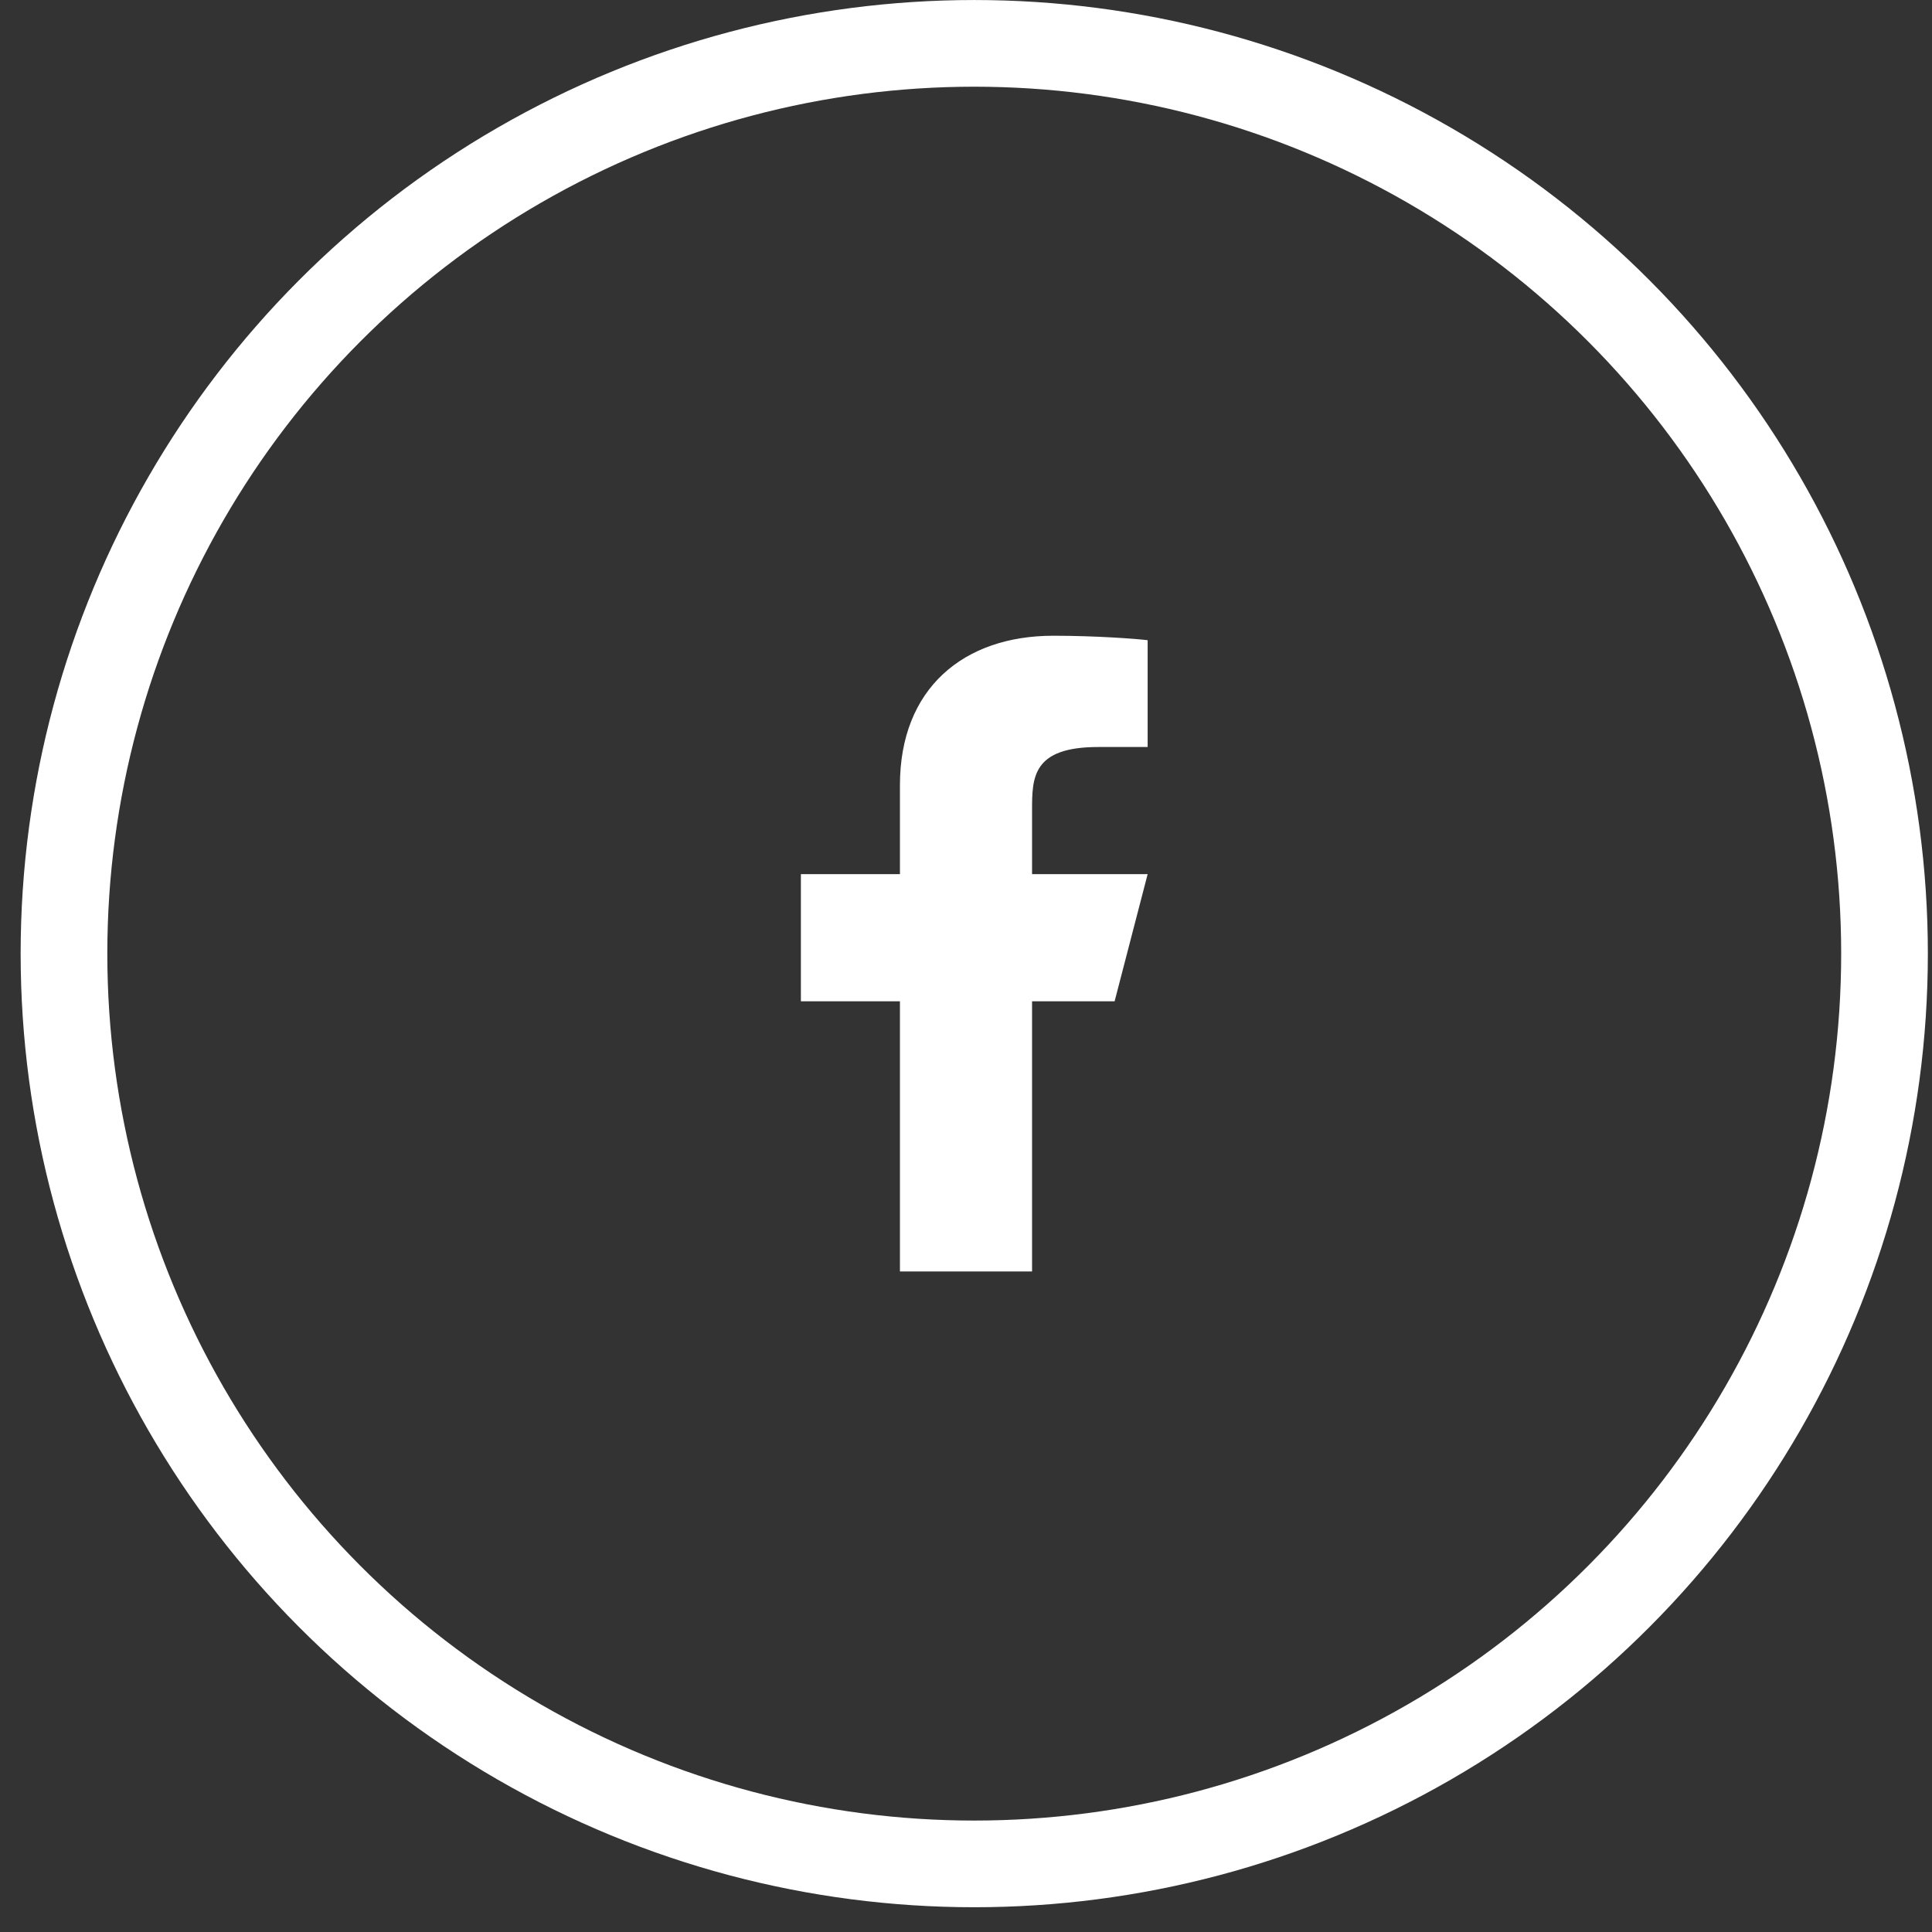
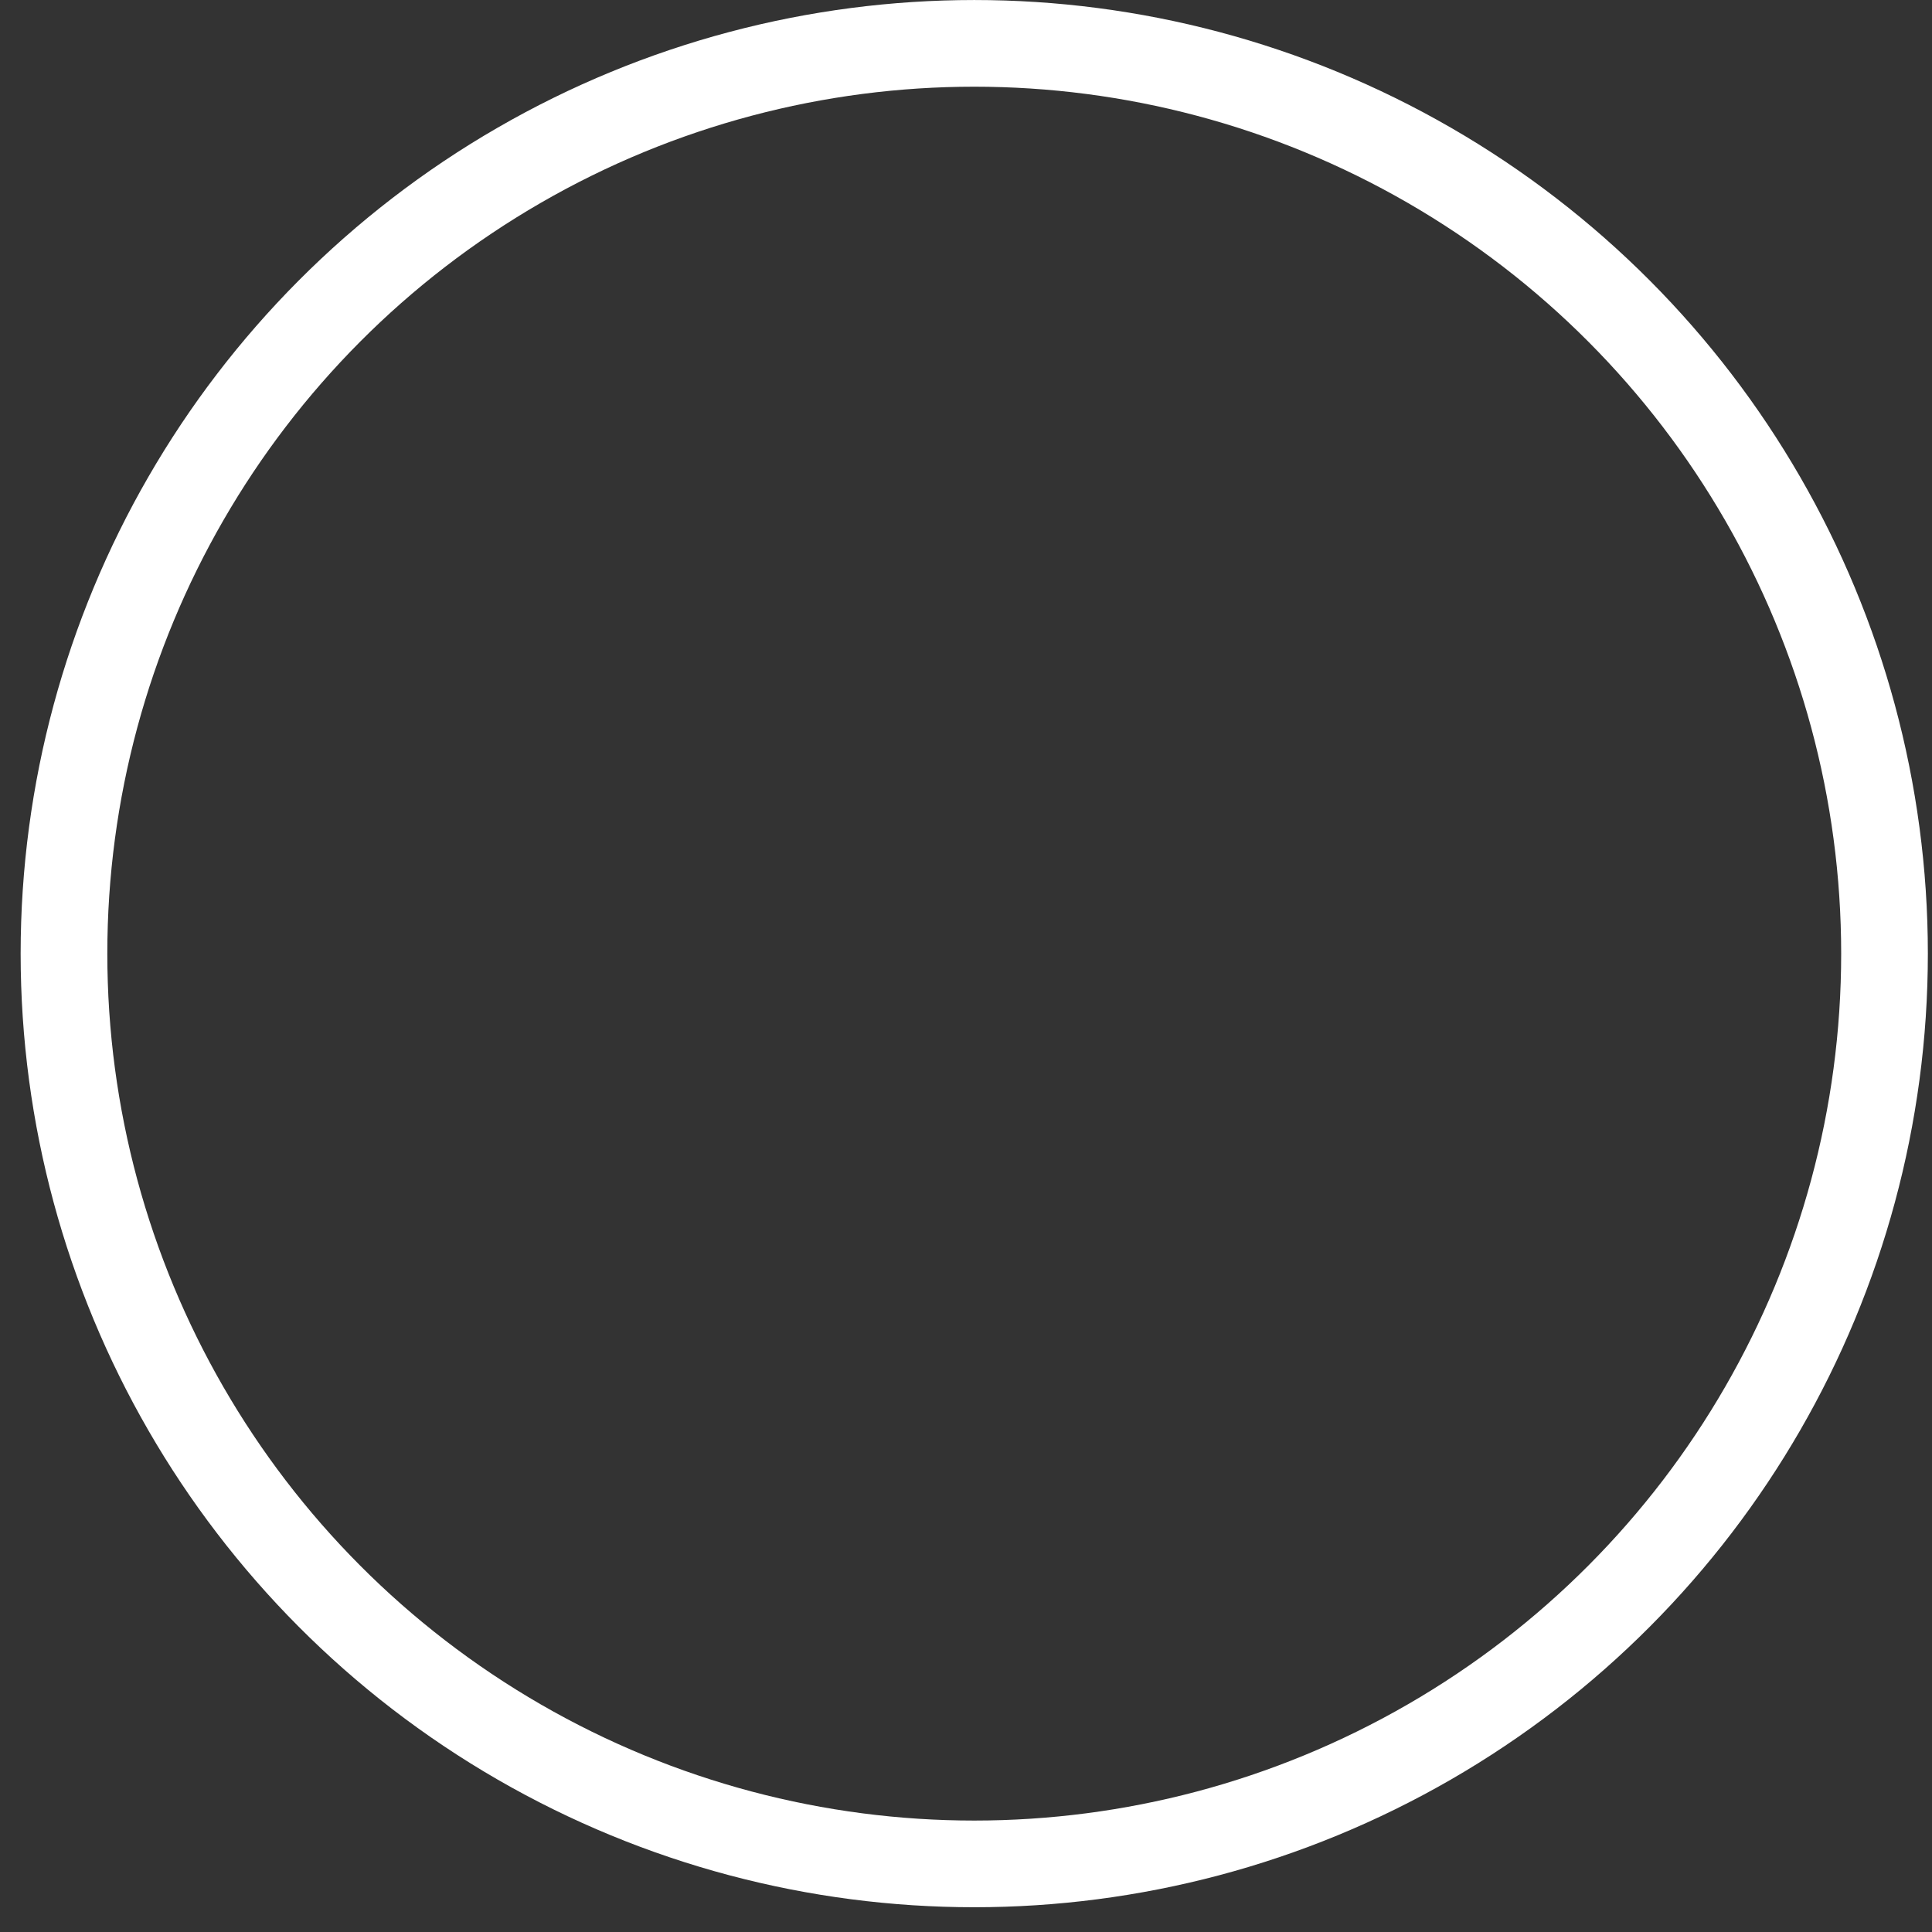
<svg xmlns="http://www.w3.org/2000/svg" width="52" height="52" viewBox="0 0 52 52" fill="none">
  <rect x="0" y="0" width="52" height="52" fill="#333333" stroke="none" />
  <circle cx="26.222" cy="25.667" r="24.5" stroke="white" stroke-width="2.333" />
-   <path d="M27.778 26.95H30L30.889 23.528H27.778V21.817C27.778 20.936 27.778 20.106 29.556 20.106H30.889V17.231C30.599 17.194 29.505 17.111 28.349 17.111C25.936 17.111 24.222 18.529 24.222 21.132V23.528H21.556V26.95H24.222V34.222H27.778V26.95Z" fill="white" />
</svg>